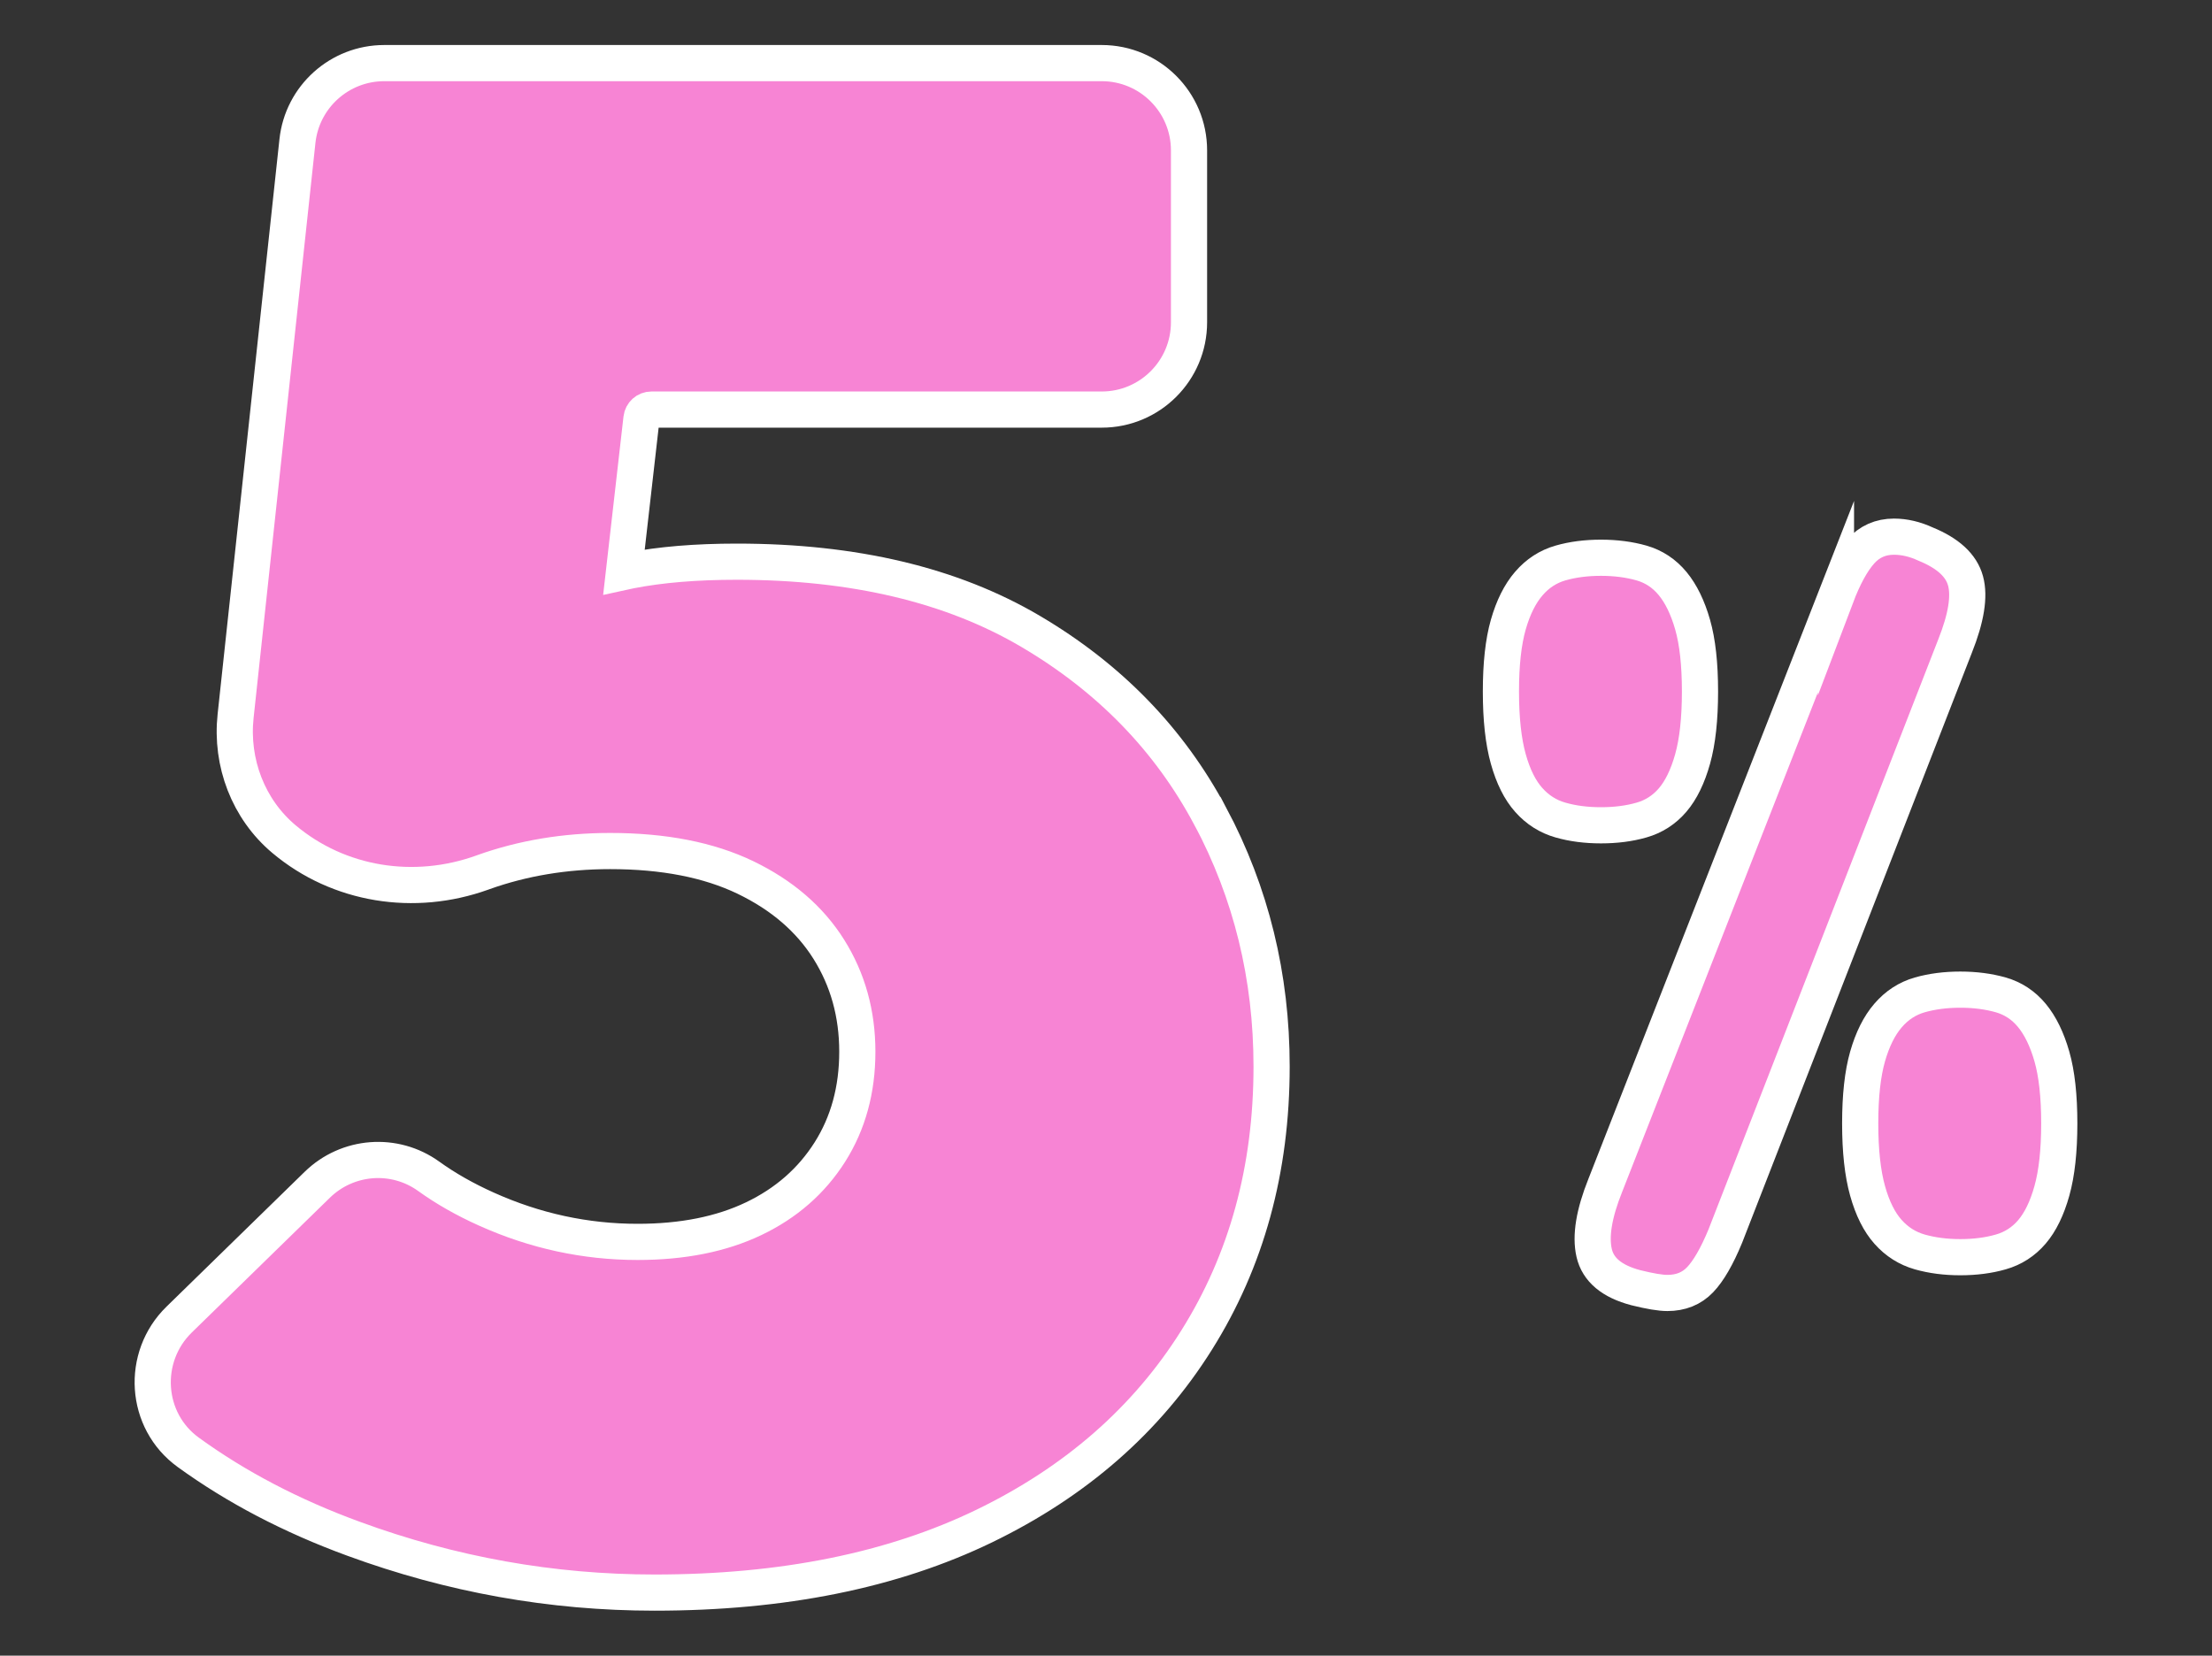
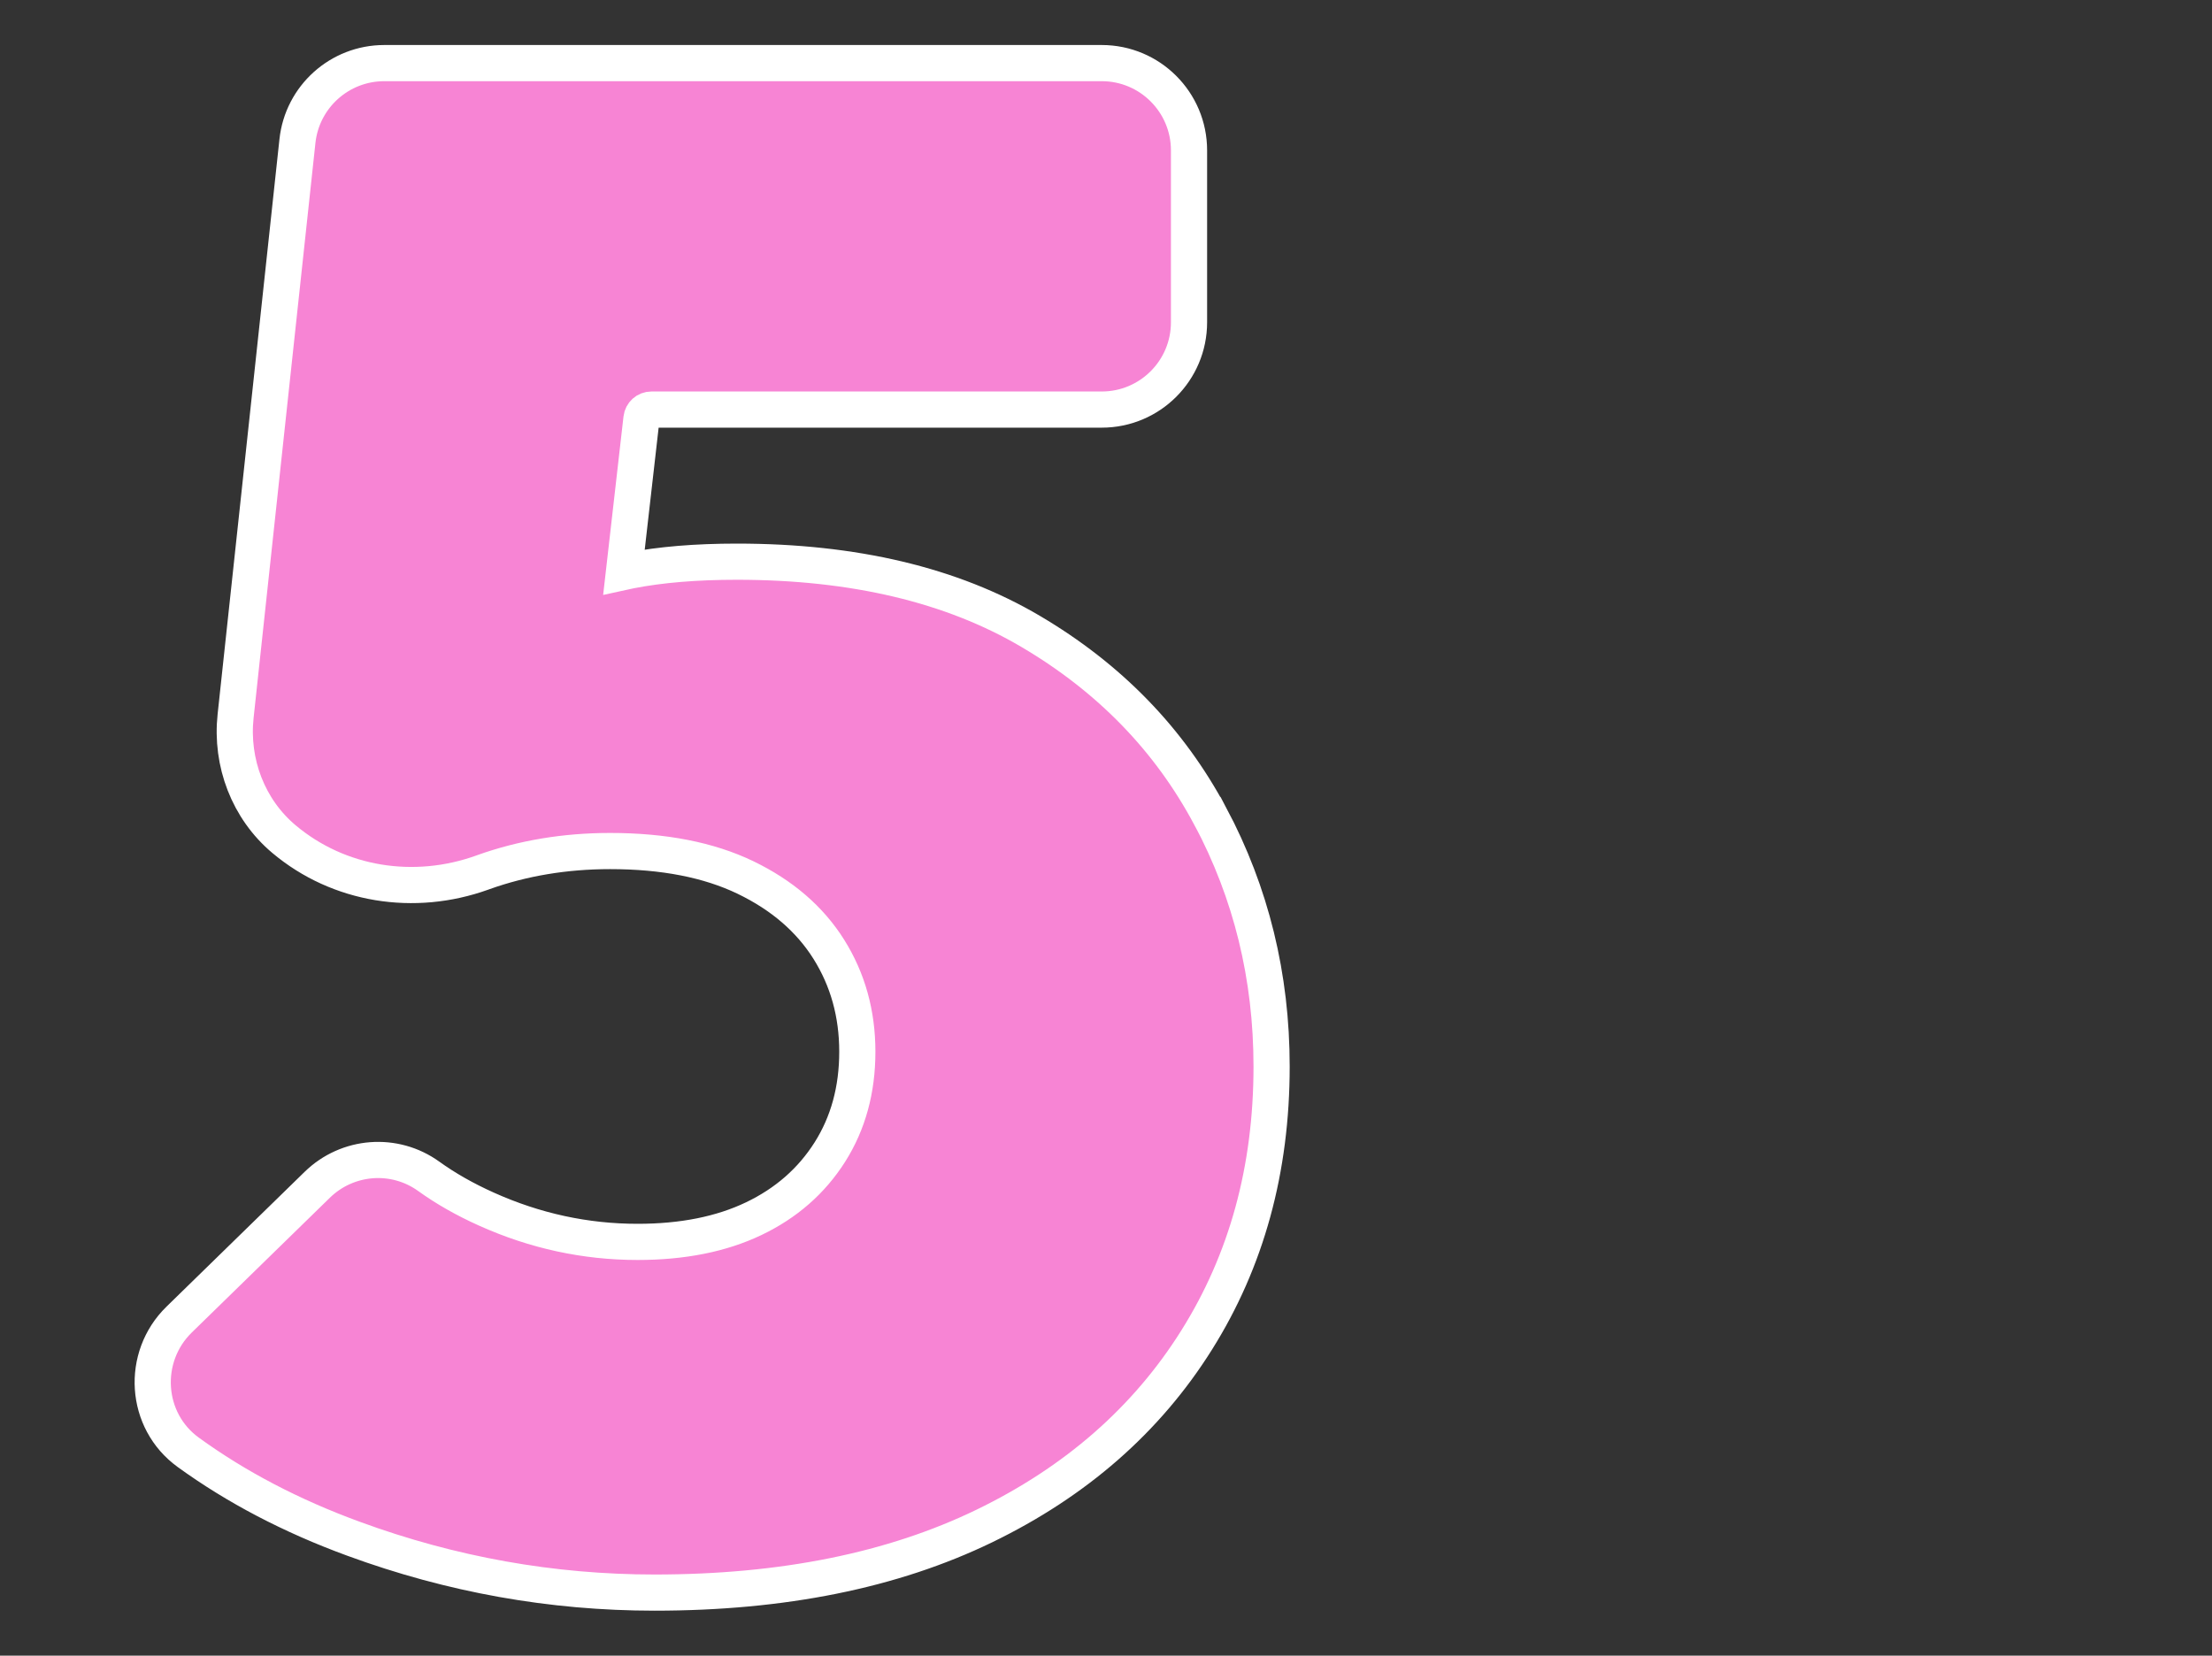
<svg xmlns="http://www.w3.org/2000/svg" id="Layer_1" viewBox="0 0 450 336.89">
  <rect x="0" y="0" width="450" height="336.89" fill="#333333" stroke="none" />
  <defs>
    <style>
      .cls-1 {
        fill: #f784d4;
        stroke: #fff;
        stroke-miterlimit: 10;
        stroke-width: 7.36px;
      }
    </style>
  </defs>
-   <path class="cls-1" d="M325.7,113.49c3,0,5.75.36,8.25,1.07,2.5.72,4.61,2.11,6.32,4.18,1.71,2.07,3.07,4.86,4.07,8.36,1,3.5,1.5,8.04,1.5,13.61s-.5,10.15-1.5,13.72c-1,3.57-2.36,6.36-4.07,8.36-1.71,2-3.83,3.36-6.32,4.07-2.5.72-5.25,1.07-8.25,1.07s-5.75-.35-8.25-1.07c-2.5-.71-4.65-2.07-6.43-4.07-1.79-2-3.18-4.78-4.18-8.36-1-3.57-1.5-8.15-1.5-13.72s.5-10.11,1.5-13.61c1-3.5,2.39-6.29,4.18-8.36,1.78-2.07,3.93-3.46,6.43-4.18,2.5-.72,5.25-1.07,8.25-1.07ZM373.5,121.42c1.57-4.14,3.25-7.21,5.04-9.22,1.78-2,4.04-3,6.75-3,2.14,0,4.29.51,6.43,1.5,4.57,1.86,7.29,4.36,8.14,7.5.86,3.14.14,7.57-2.14,13.29l-46.73,120.03c-1.71,4.14-3.43,7.11-5.14,8.89-1.71,1.79-3.93,2.68-6.64,2.68-1.43,0-3.57-.36-6.43-1.07-4.86-1.28-7.68-3.64-8.47-7.07-.79-3.43-.04-8,2.25-13.72l46.94-119.82ZM398.79,201.37c3,0,5.75.36,8.25,1.07,2.5.72,4.61,2.11,6.32,4.18,1.71,2.07,3.07,4.86,4.07,8.36,1,3.5,1.5,8.04,1.5,13.61s-.5,10.15-1.5,13.72c-1,3.58-2.36,6.36-4.07,8.36-1.71,2-3.83,3.36-6.32,4.07-2.5.72-5.25,1.07-8.25,1.07s-5.75-.36-8.25-1.07c-2.5-.72-4.65-2.07-6.43-4.07-1.79-2-3.18-4.78-4.18-8.36-1-3.57-1.5-8.15-1.5-13.72s.5-10.11,1.5-13.61c1-3.5,2.39-6.29,4.18-8.36,1.78-2.07,3.93-3.46,6.43-4.18,2.5-.71,5.25-1.07,8.25-1.07Z" />
  <path class="cls-1" d="M246.2,166.08c-8.32-15.61-20.49-28.15-36.54-37.61-16.05-9.46-35.97-14.18-59.75-14.18-8.31,0-15.56.6-21.73,1.81l-1.24.27,3.56-31.22c.12-1.03.99-1.81,2.02-1.81h91.61c9.81,0,17.76-7.95,17.76-17.76V30.6c0-9.81-7.95-17.76-17.76-17.76H78.17c-9.07,0-16.69,6.84-17.66,15.86l-12.58,117.01c-1.02,9.45,2.57,18.93,9.85,25.04,11.18,9.39,26.51,11.77,40.31,6.81.08-.03.16-.06.24-.09,8.02-2.86,16.62-4.3,25.79-4.3,10.89,0,20.06,1.79,27.51,5.37,7.45,3.59,13.11,8.46,16.98,14.62,3.87,6.17,5.8,13.11,5.8,20.85s-1.87,14.55-5.59,20.42c-3.73,5.88-8.89,10.39-15.47,13.54-6.6,3.16-14.48,4.73-23.64,4.73-10.6,0-20.85-2.22-30.73-6.66-4.41-1.98-8.33-4.21-11.74-6.67-6.98-5.04-16.55-4.3-22.71,1.72l-28.08,27.41c-7.84,7.65-7.02,20.6,1.85,27.02,9.79,7.1,20.99,12.96,33.61,17.58,19.91,7.31,40.33,10.96,61.26,10.96,26.07,0,48.42-4.51,67.06-13.54,18.63-9.03,33.03-21.63,43.2-37.83,10.17-16.19,15.26-34.75,15.26-55.67,0-18.34-4.16-35.31-12.47-50.94Z" />
</svg>